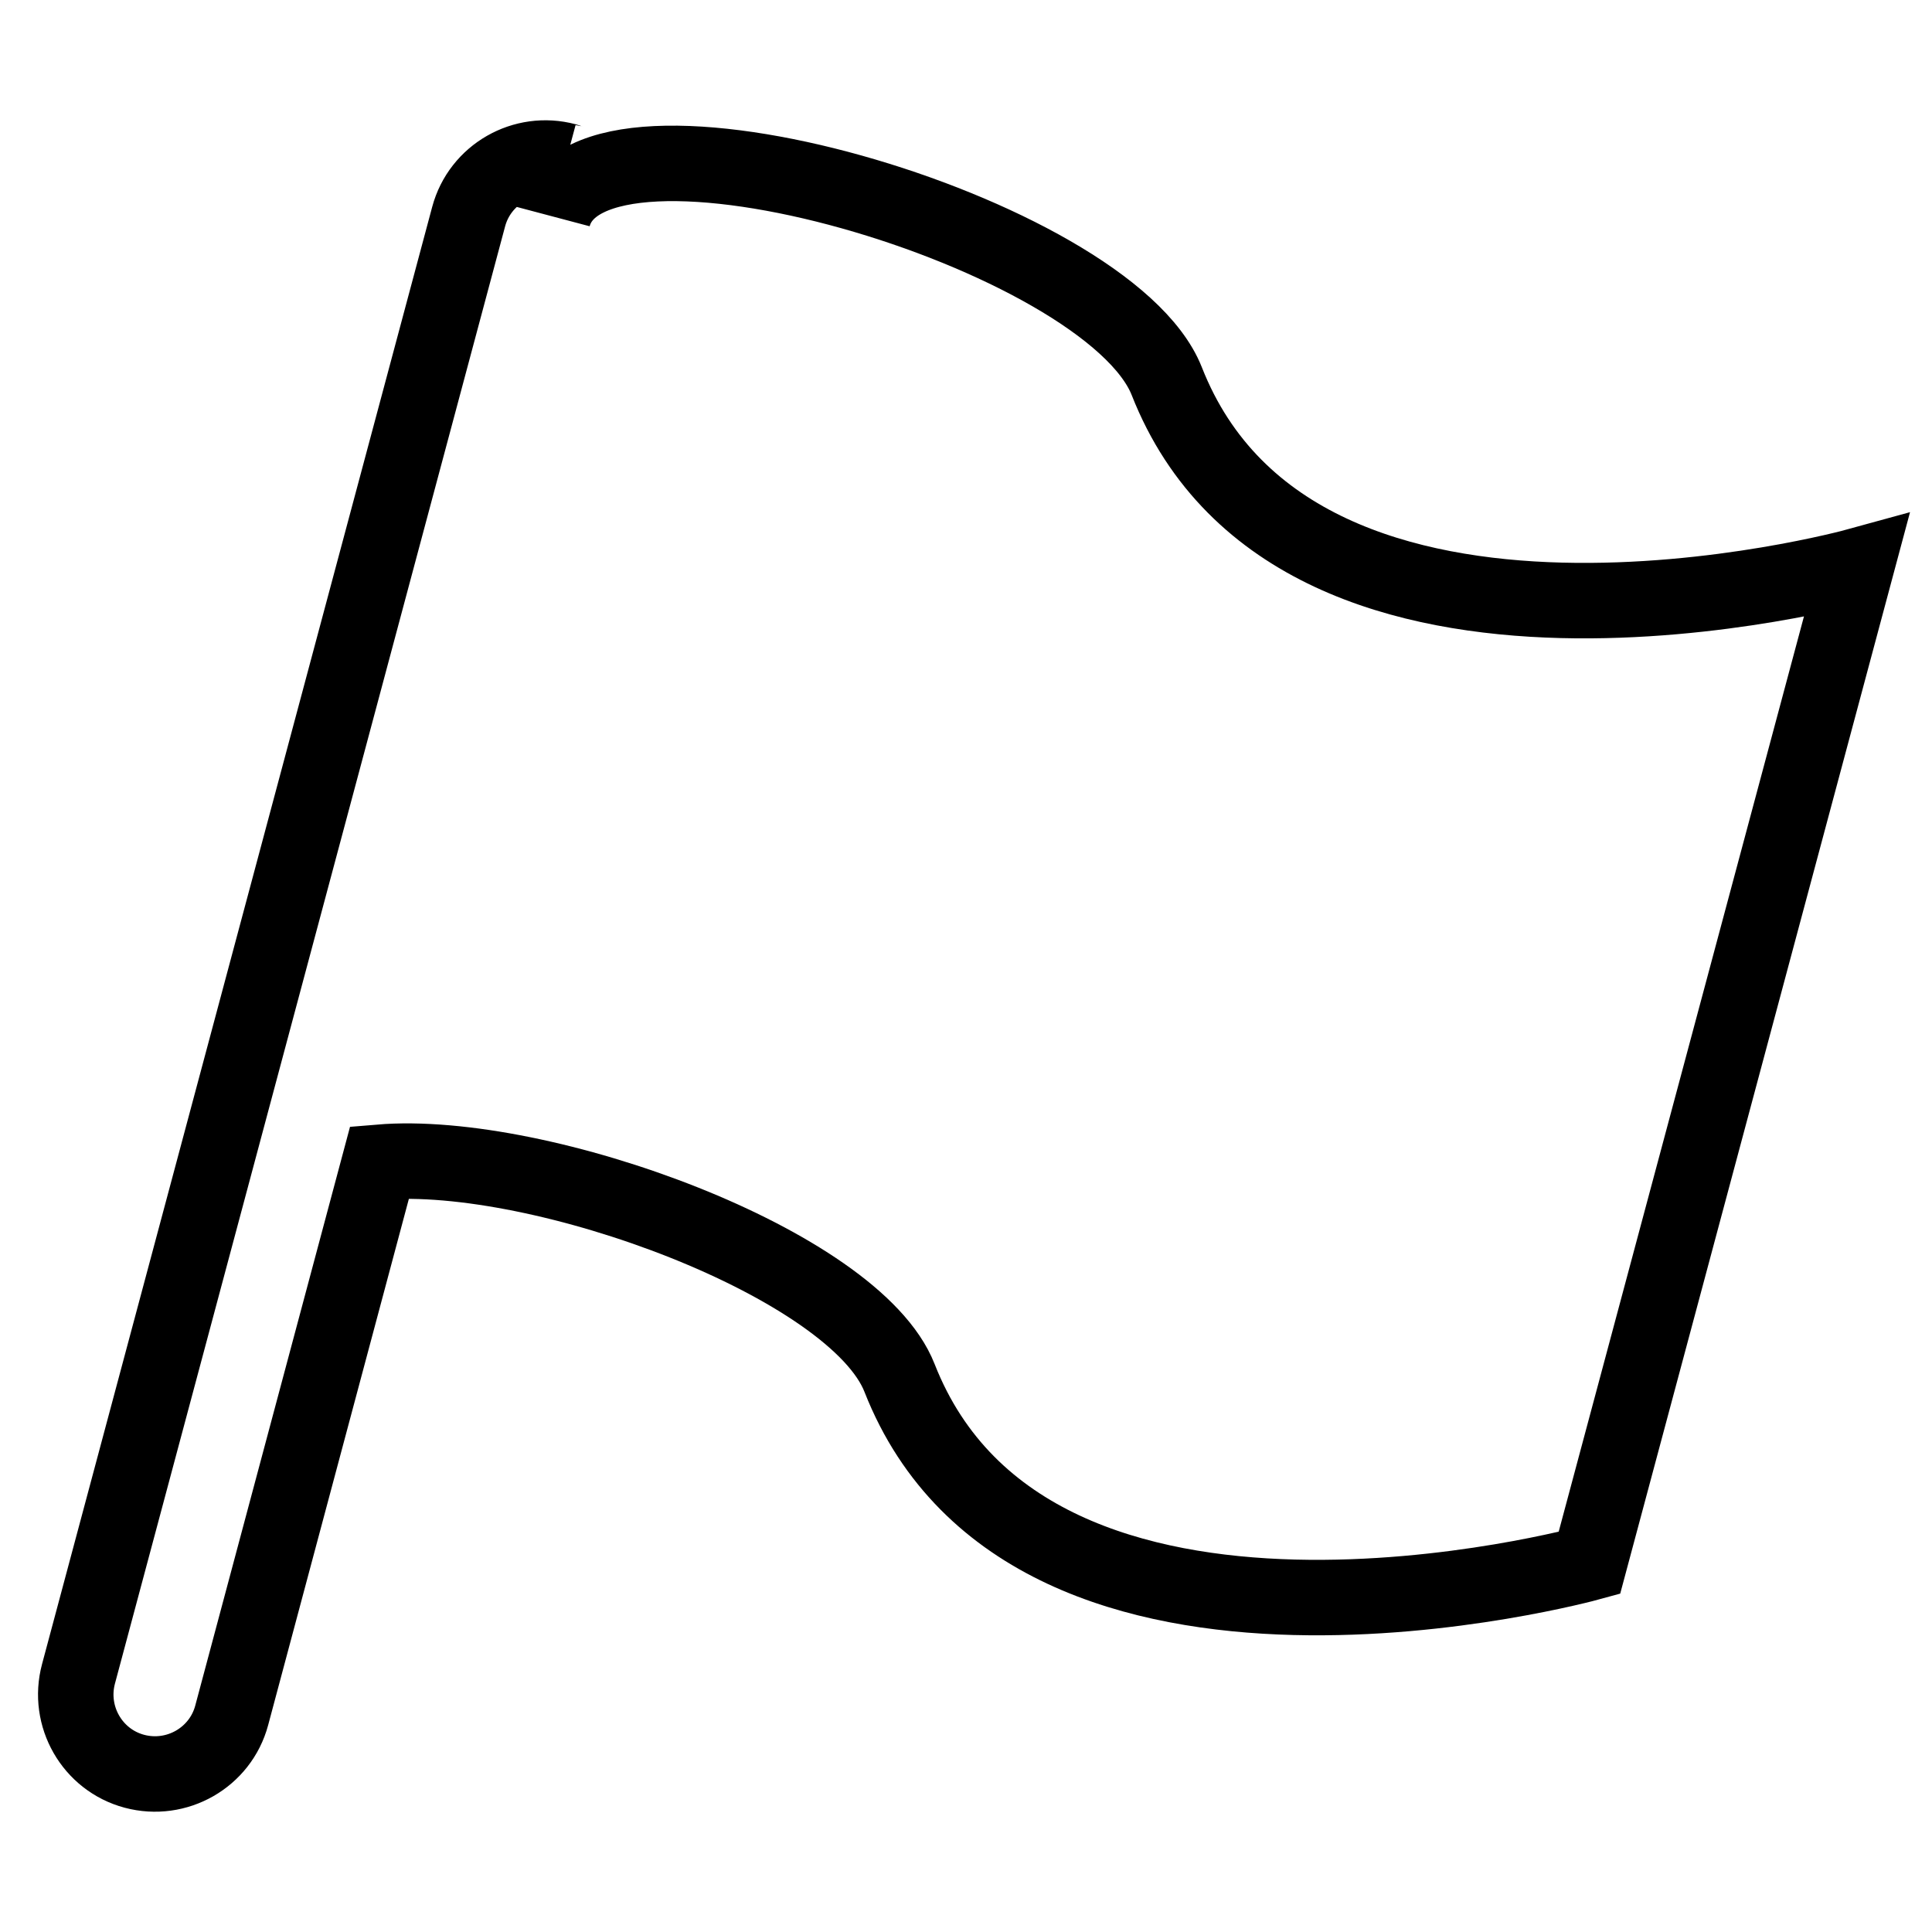
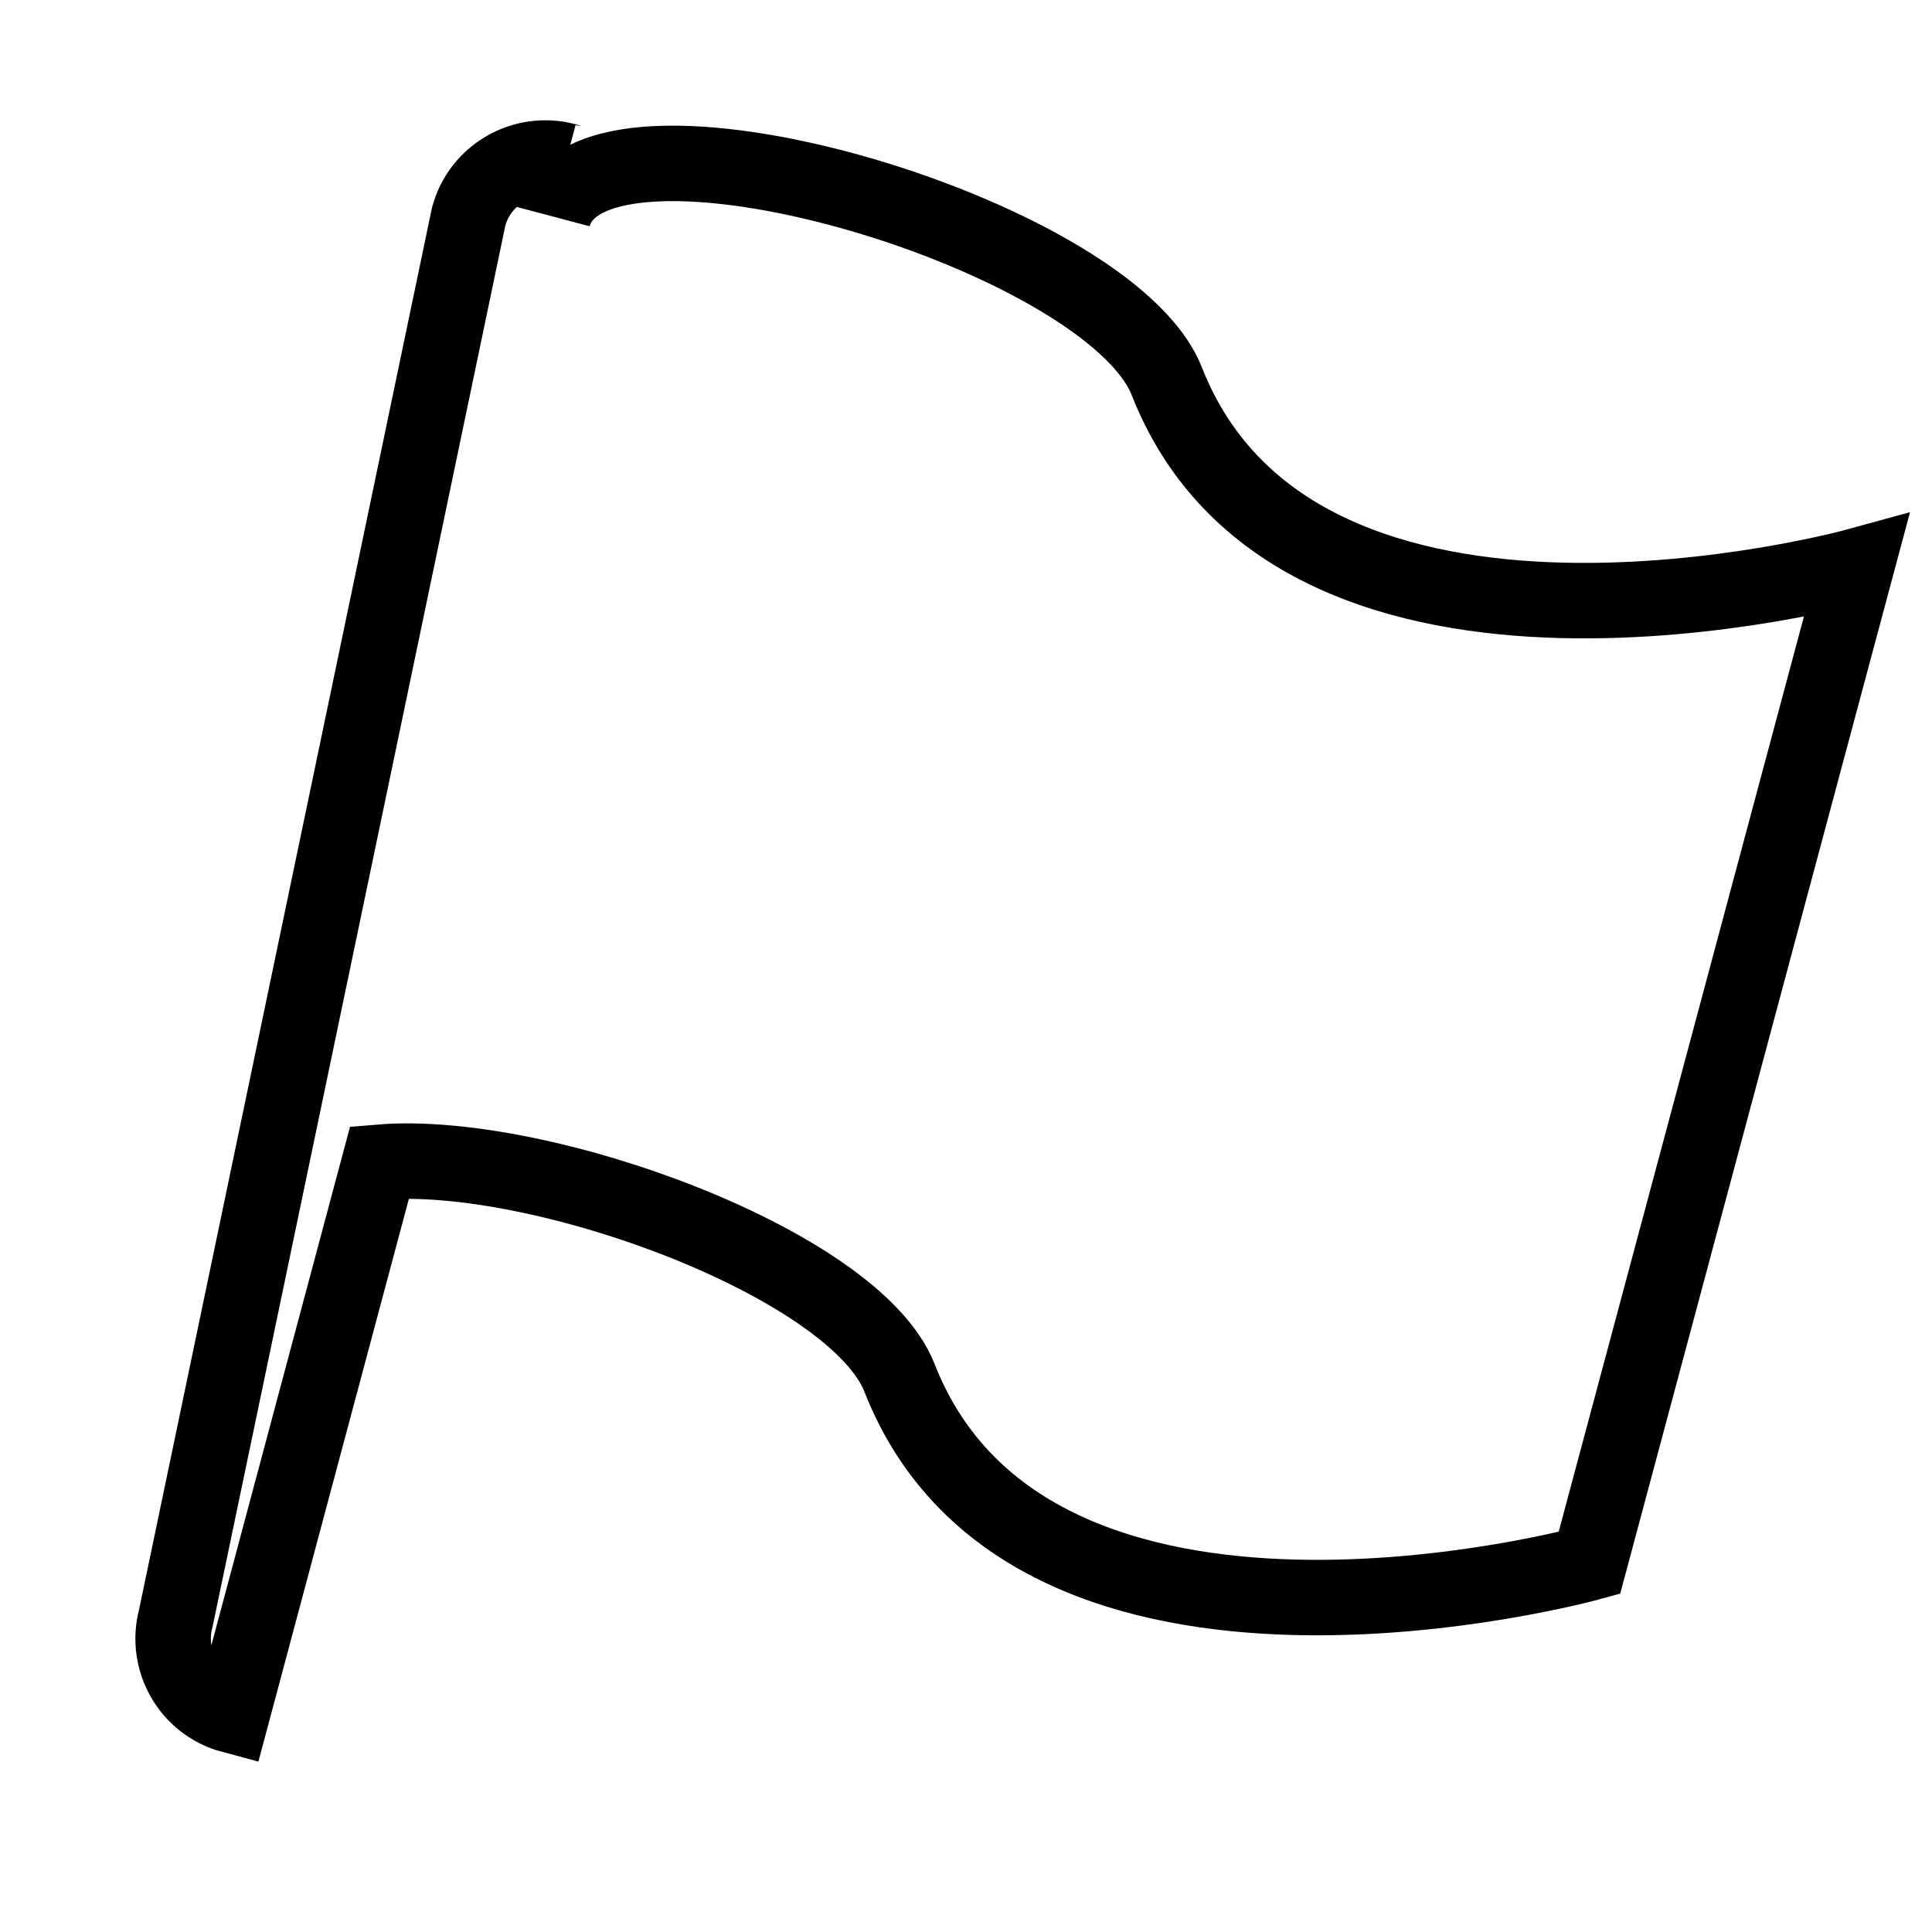
<svg xmlns="http://www.w3.org/2000/svg" version="1.1" x="0px" y="0px" viewBox="0 0 256 256" enable-background="new 0 0 256 256" xml:space="preserve">
  <g>
-     <path stroke-width="10" fill-opacity="0" stroke="#000000" d="M73.3,28.7c4.8-18.1,73.5,2.1,81.3,21.8C172.2,95.3,246,75,246,75l-35.4,132.1c0,0-73.8,20.3-91.4-24.5 c-5.9-15.1-47.5-30.4-68.9-28.6l-19.6,73.3c-1.5,5.6-7.3,8.9-12.9,7.4c-5.6-1.5-8.9-7.3-7.4-12.9L62.1,28.7 c1.5-5.6,7.3-8.9,12.9-7.4c0.1,0,0.2,0.1,0.3,0.1" />
+     <path stroke-width="10" fill-opacity="0" stroke="#000000" d="M73.3,28.7c4.8-18.1,73.5,2.1,81.3,21.8C172.2,95.3,246,75,246,75l-35.4,132.1c0,0-73.8,20.3-91.4-24.5 c-5.9-15.1-47.5-30.4-68.9-28.6l-19.6,73.3c-5.6-1.5-8.9-7.3-7.4-12.9L62.1,28.7 c1.5-5.6,7.3-8.9,12.9-7.4c0.1,0,0.2,0.1,0.3,0.1" />
  </g>
</svg>